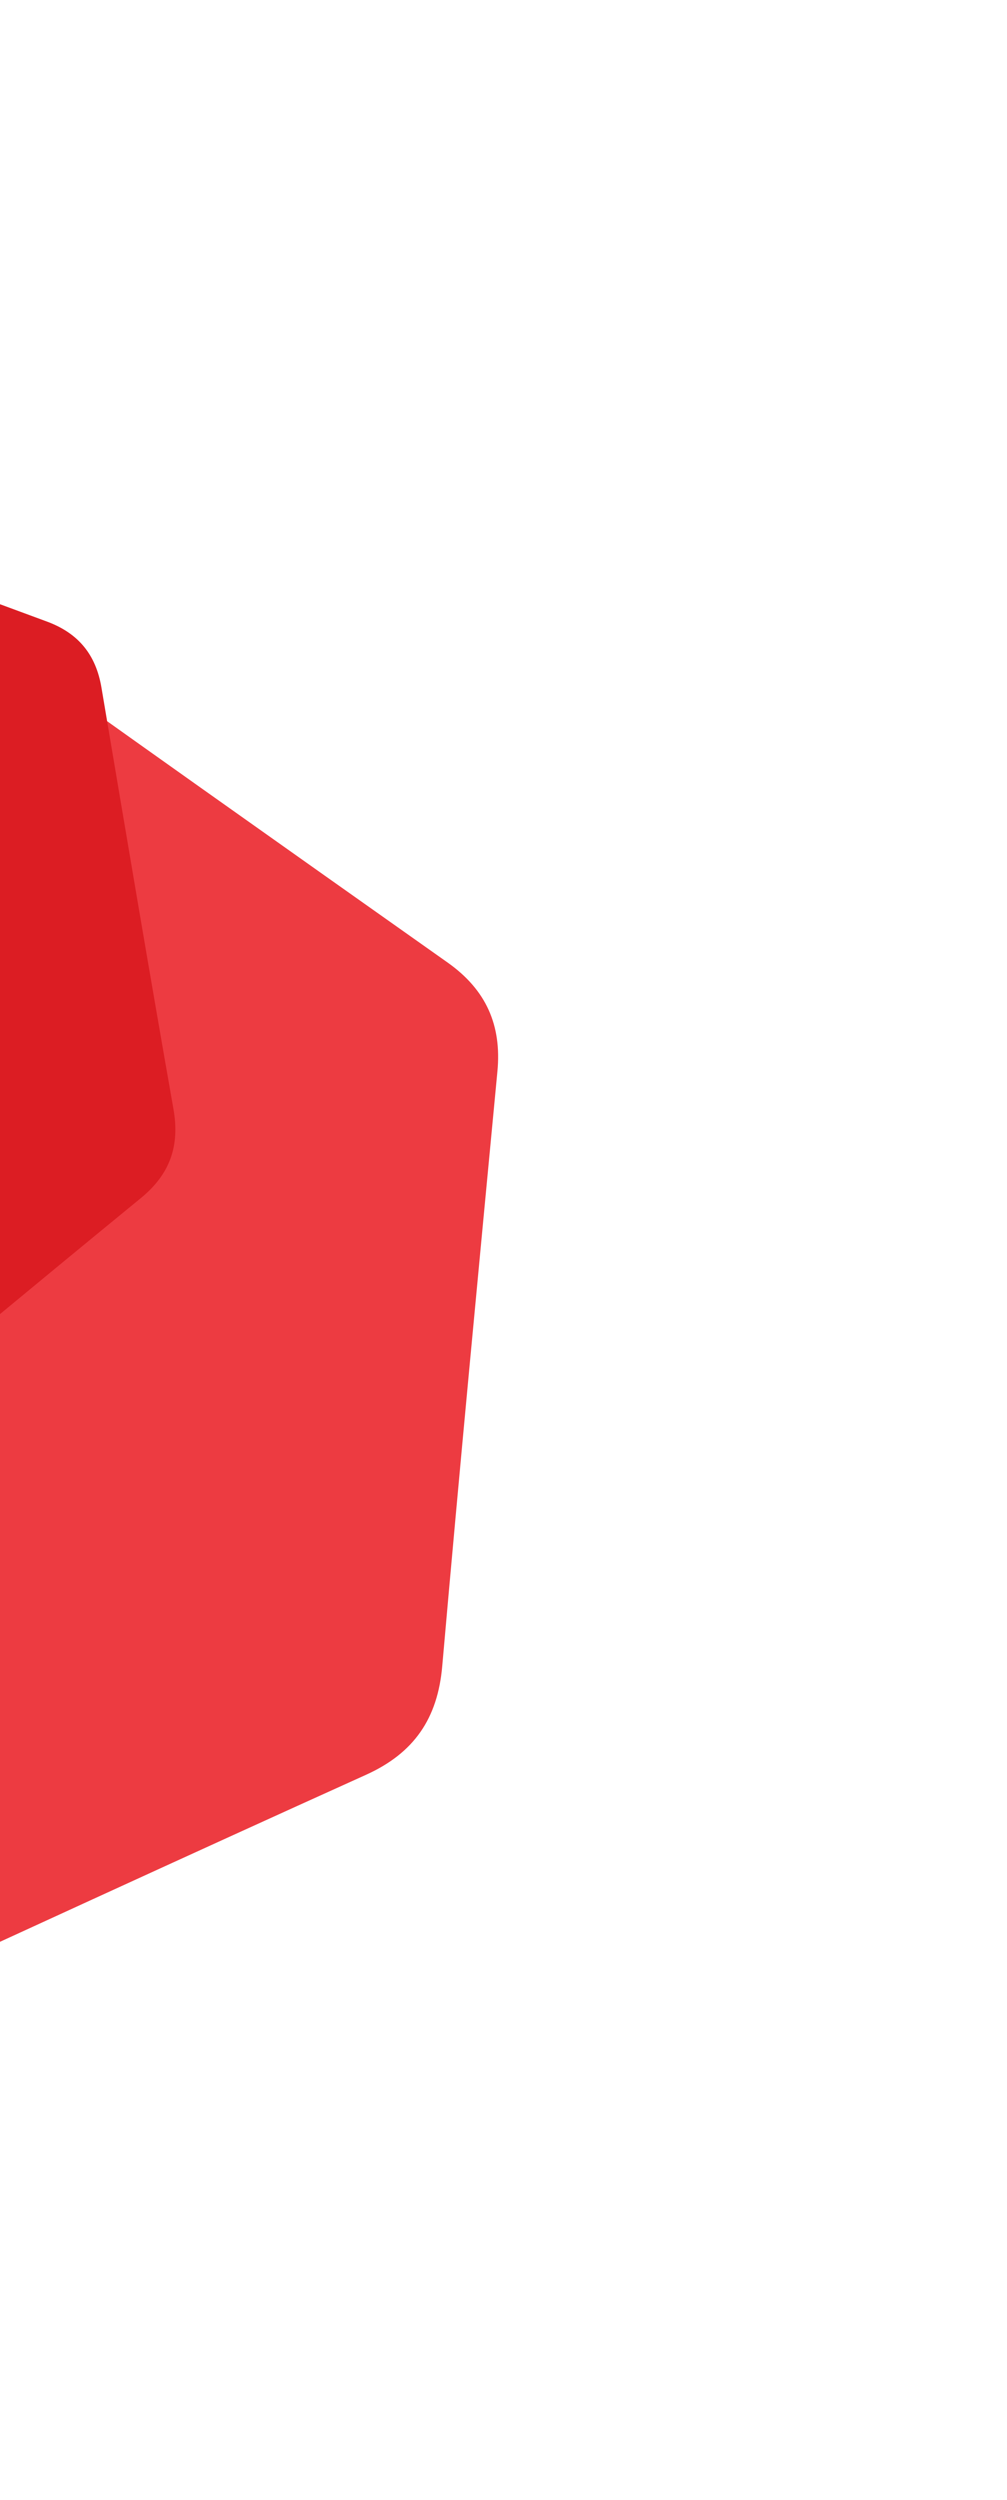
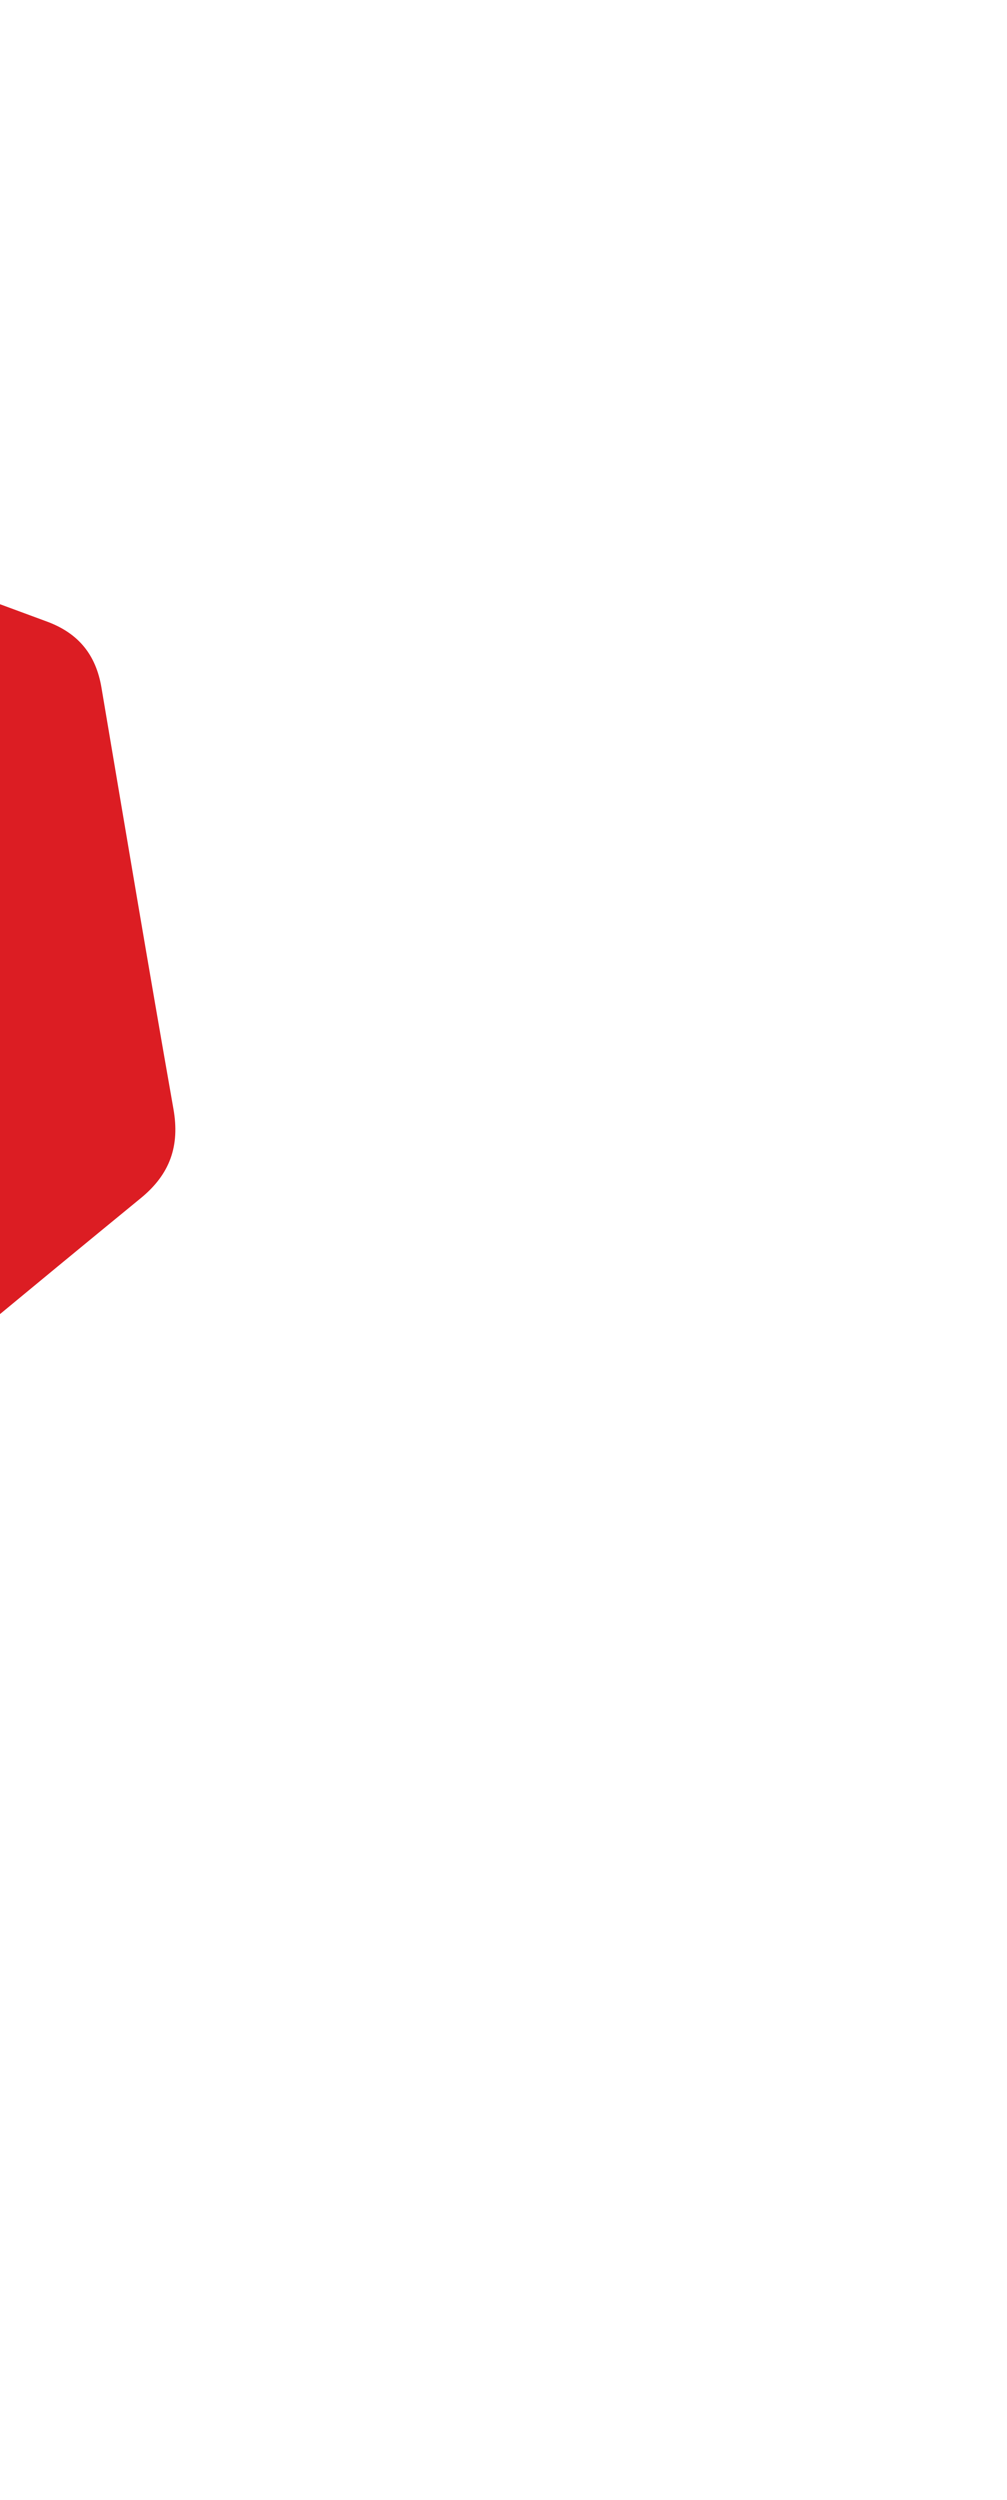
<svg xmlns="http://www.w3.org/2000/svg" width="272" height="675" viewBox="0 0 272 675" fill="none">
-   <path d="M-204.831 236.648C-177.096 220.46 -146.994 209.226 -118.142 195.467C-94.308 184.1 -70.073 173.576 -46.17 162.337C-33.852 156.539 -22.977 157.625 -11.889 165.573C32.25 197.213 76.596 228.562 120.969 259.929C131.296 267.257 135.543 276.781 134.356 289.281C129.277 342.796 124.152 396.319 119.452 449.864C118.22 464.008 111.838 473.34 98.83 479.208C49.473 501.504 0.251 524.174 -48.942 546.746C-59.789 551.712 -69.9 550.848 -79.642 543.935C-124.685 511.933 -169.773 479.938 -214.853 447.989C-224.462 441.171 -228.718 431.999 -227.627 420.31C-222.546 365.439 -217.419 310.559 -212.41 255.676C-212.024 251.636 -210.336 247.96 -210.015 243.954L-204.831 236.648Z" fill="#ED3B41" />
  <path d="M-216.788 212.083C-200.616 195.757 -181.89 182.417 -164.496 167.564C-150.127 155.292 -135.325 143.53 -120.885 131.335C-113.445 125.045 -105.727 123.782 -96.591 127.222C-60.222 140.917 -23.764 154.372 12.716 167.835C21.211 170.987 25.91 176.784 27.405 185.643C33.806 223.574 40.176 261.518 46.845 299.398C48.612 309.403 45.929 317.035 38.025 323.5C8.039 348.052 -21.785 372.839 -51.606 397.551C-58.184 402.992 -65.333 404.267 -73.347 401.294C-110.407 387.516 -147.497 373.752 -184.574 360.018C-192.478 357.085 -197.119 351.533 -198.53 343.252C-205.18 304.384 -211.801 265.502 -218.503 226.639C-218.984 223.775 -218.499 220.922 -219.018 218.093L-216.788 212.083Z" fill="#DC1D23" />
</svg>